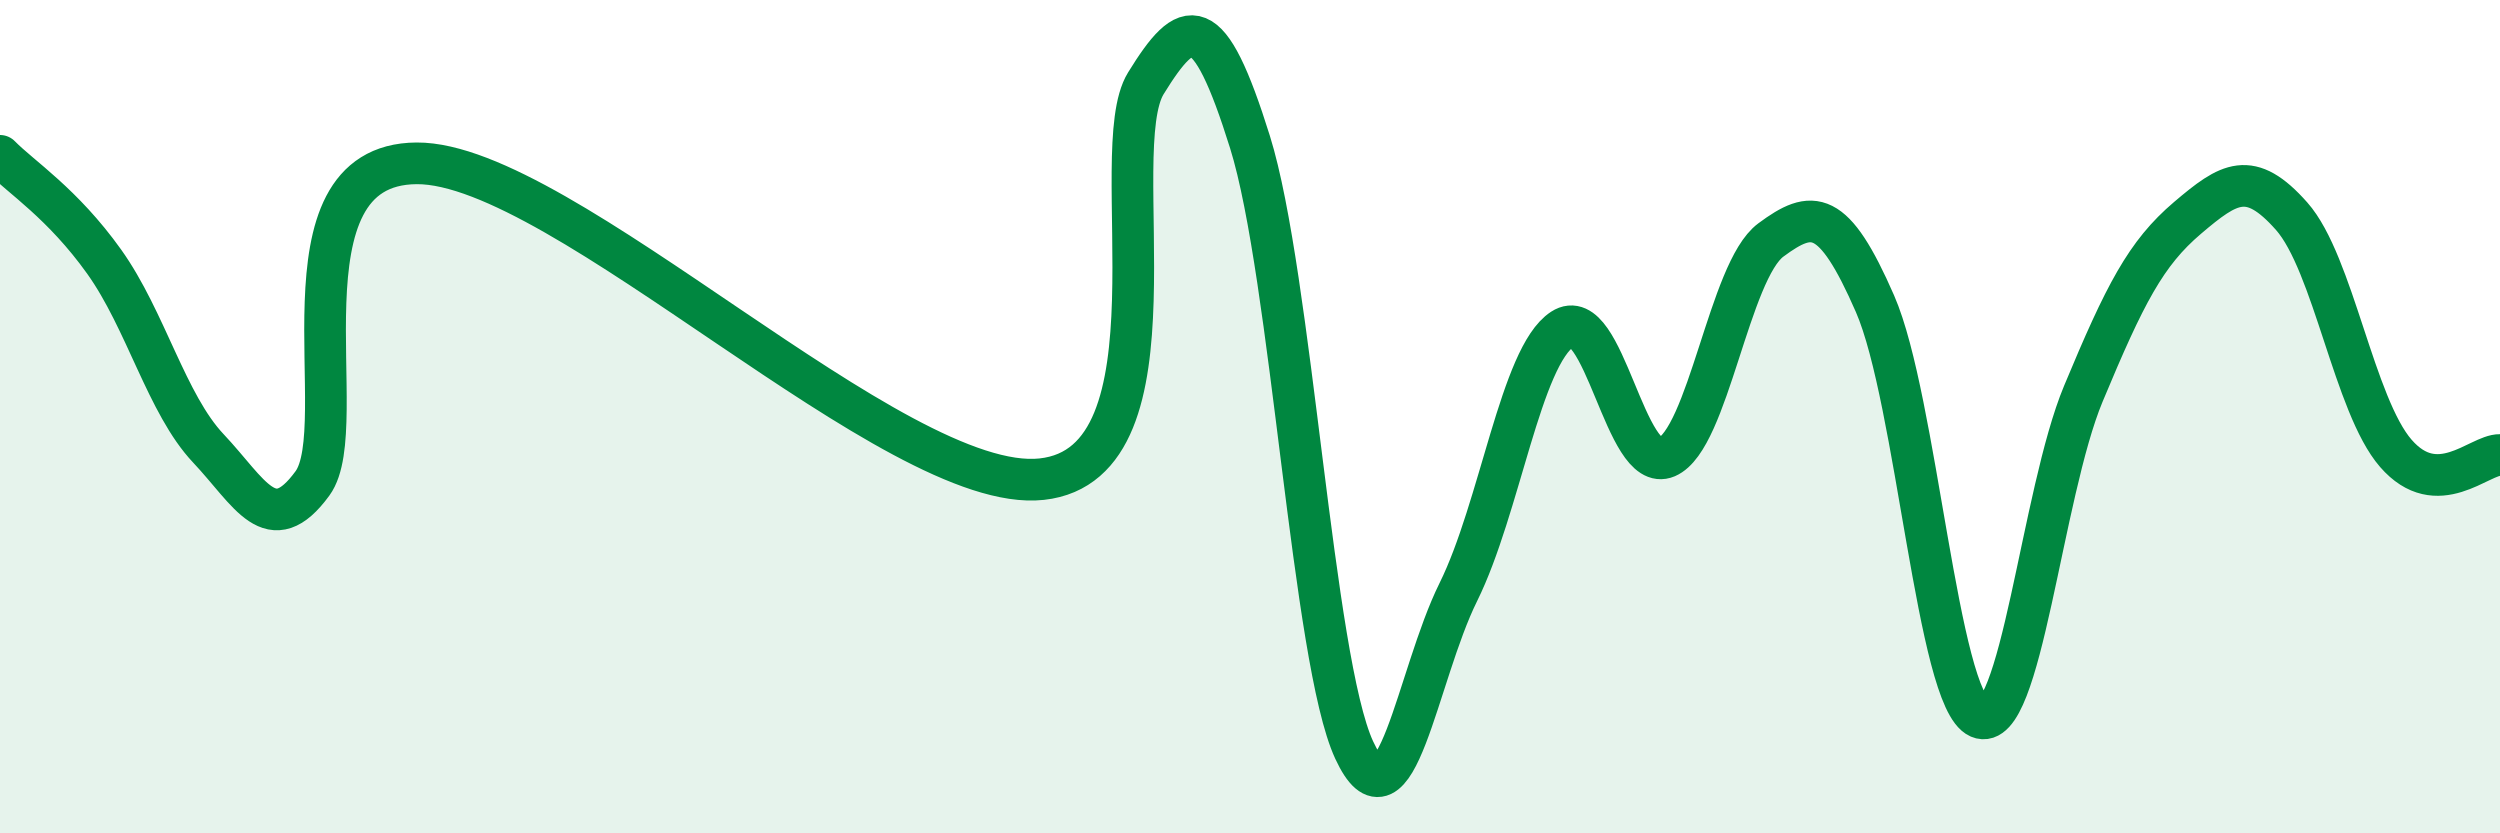
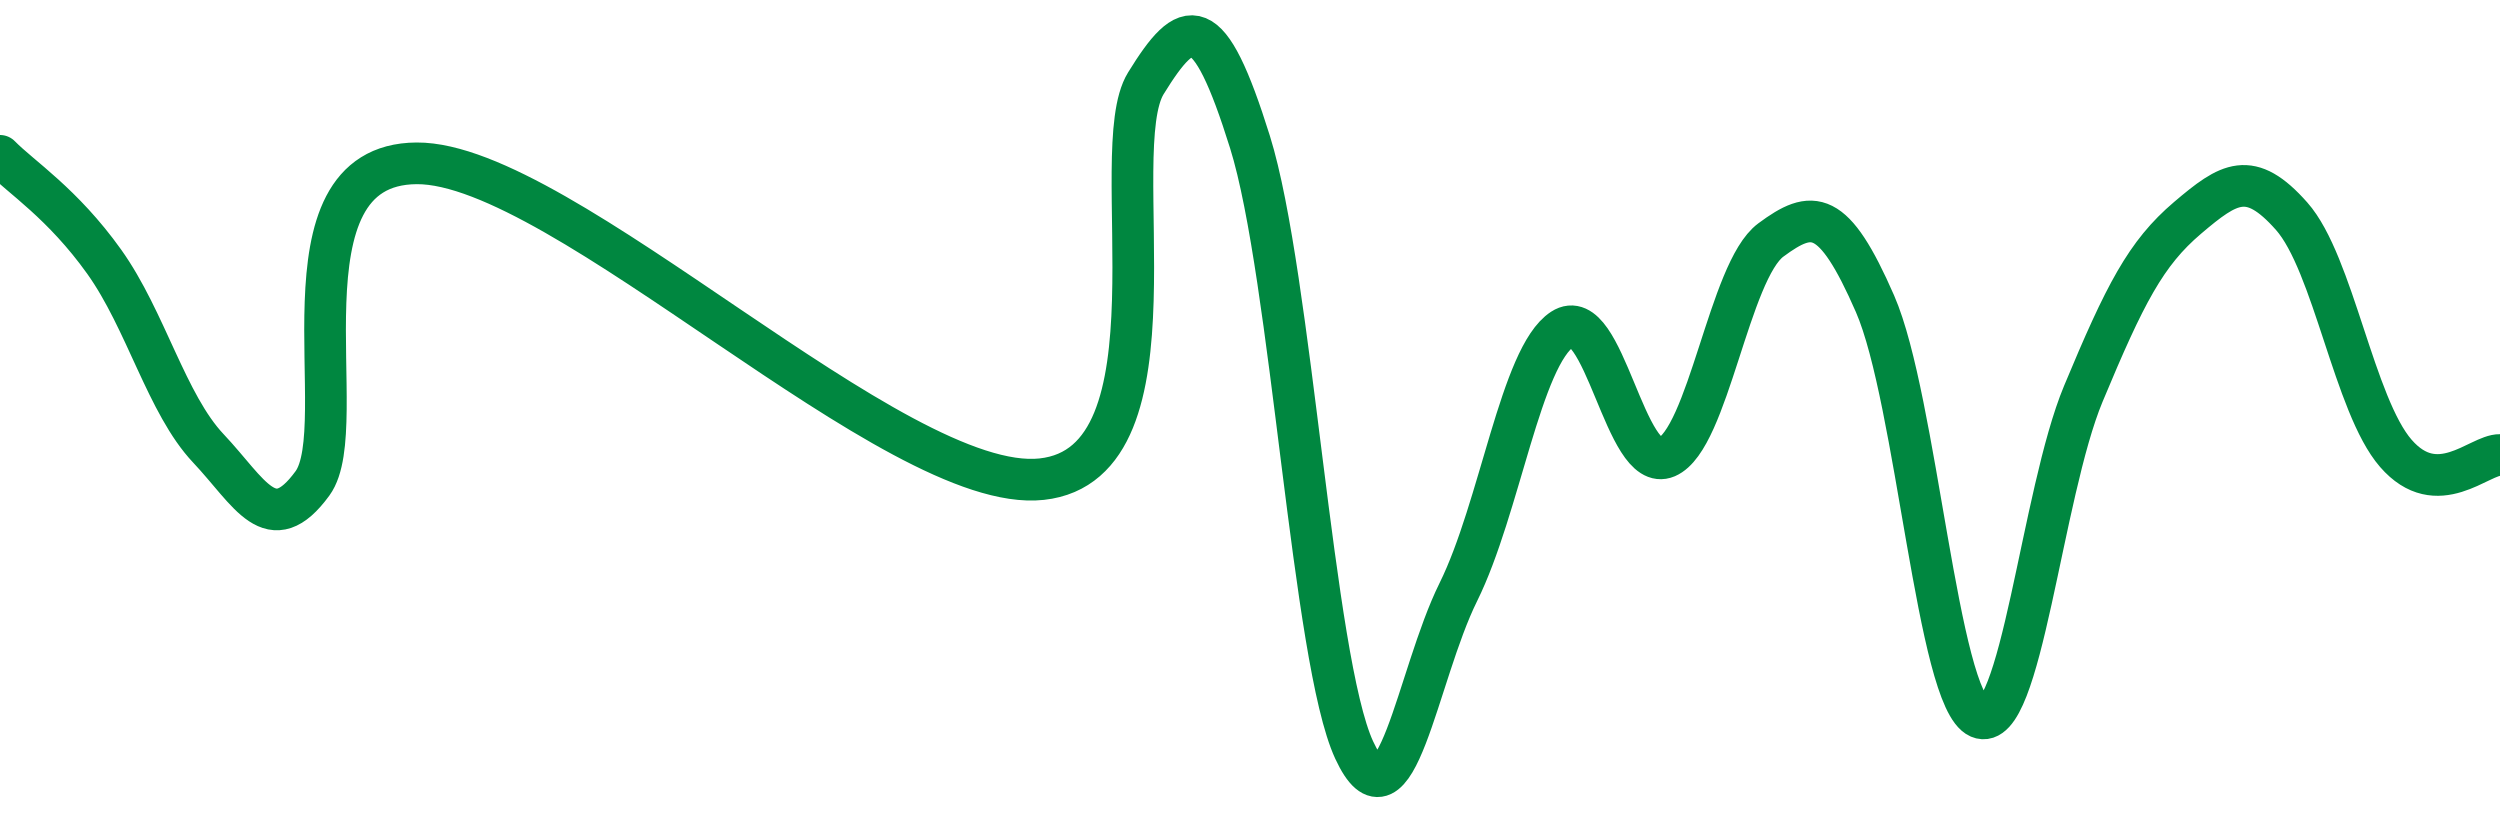
<svg xmlns="http://www.w3.org/2000/svg" width="60" height="20" viewBox="0 0 60 20">
-   <path d="M 0,3.74 C 0.5,4.25 1.5,4.88 2.5,6.28 C 3.5,7.68 4,9.7 5,10.76 C 6,11.82 6.5,12.97 7.5,11.6 C 8.5,10.23 6.5,3.94 10,3.92 C 13.5,3.9 21.5,11.88 25,11.5 C 28.5,11.12 26.5,3.62 27.5,2 C 28.5,0.38 29,0.21 30,3.41 C 31,6.61 31.5,15.84 32.5,18 C 33.5,20.16 34,16.23 35,14.21 C 36,12.19 36.5,8.55 37.5,7.9 C 38.5,7.25 39,11.4 40,10.97 C 41,10.54 41.5,6.5 42.5,5.76 C 43.5,5.02 44,5 45,7.29 C 46,9.58 46.5,16.79 47.5,17.22 C 48.5,17.65 49,11.85 50,9.45 C 51,7.05 51.5,6.08 52.5,5.23 C 53.5,4.38 54,4.06 55,5.19 C 56,6.32 56.5,9.73 57.5,10.88 C 58.5,12.03 59.5,10.91 60,10.92L60 20L0 20Z" fill="#008740" opacity="0.1" stroke-linecap="round" stroke-linejoin="round" />
  <path d="M 0,3.74 C 0.5,4.25 1.5,4.88 2.5,6.28 C 3.5,7.68 4,9.7 5,10.76 C 6,11.82 6.5,12.97 7.5,11.6 C 8.5,10.23 6.5,3.94 10,3.92 C 13.5,3.9 21.5,11.88 25,11.5 C 28.5,11.12 26.5,3.62 27.5,2 C 28.5,0.38 29,0.21 30,3.41 C 31,6.61 31.5,15.84 32.5,18 C 33.5,20.16 34,16.23 35,14.21 C 36,12.19 36.5,8.55 37.5,7.9 C 38.5,7.25 39,11.4 40,10.97 C 41,10.54 41.5,6.5 42.5,5.76 C 43.5,5.02 44,5 45,7.29 C 46,9.58 46.5,16.79 47.5,17.22 C 48.5,17.65 49,11.85 50,9.45 C 51,7.05 51.5,6.08 52.5,5.23 C 53.5,4.38 54,4.06 55,5.19 C 56,6.32 56.5,9.73 57.5,10.88 C 58.5,12.03 59.5,10.91 60,10.92" stroke="#008740" stroke-width="1" fill="none" stroke-linecap="round" stroke-linejoin="round" />
</svg>